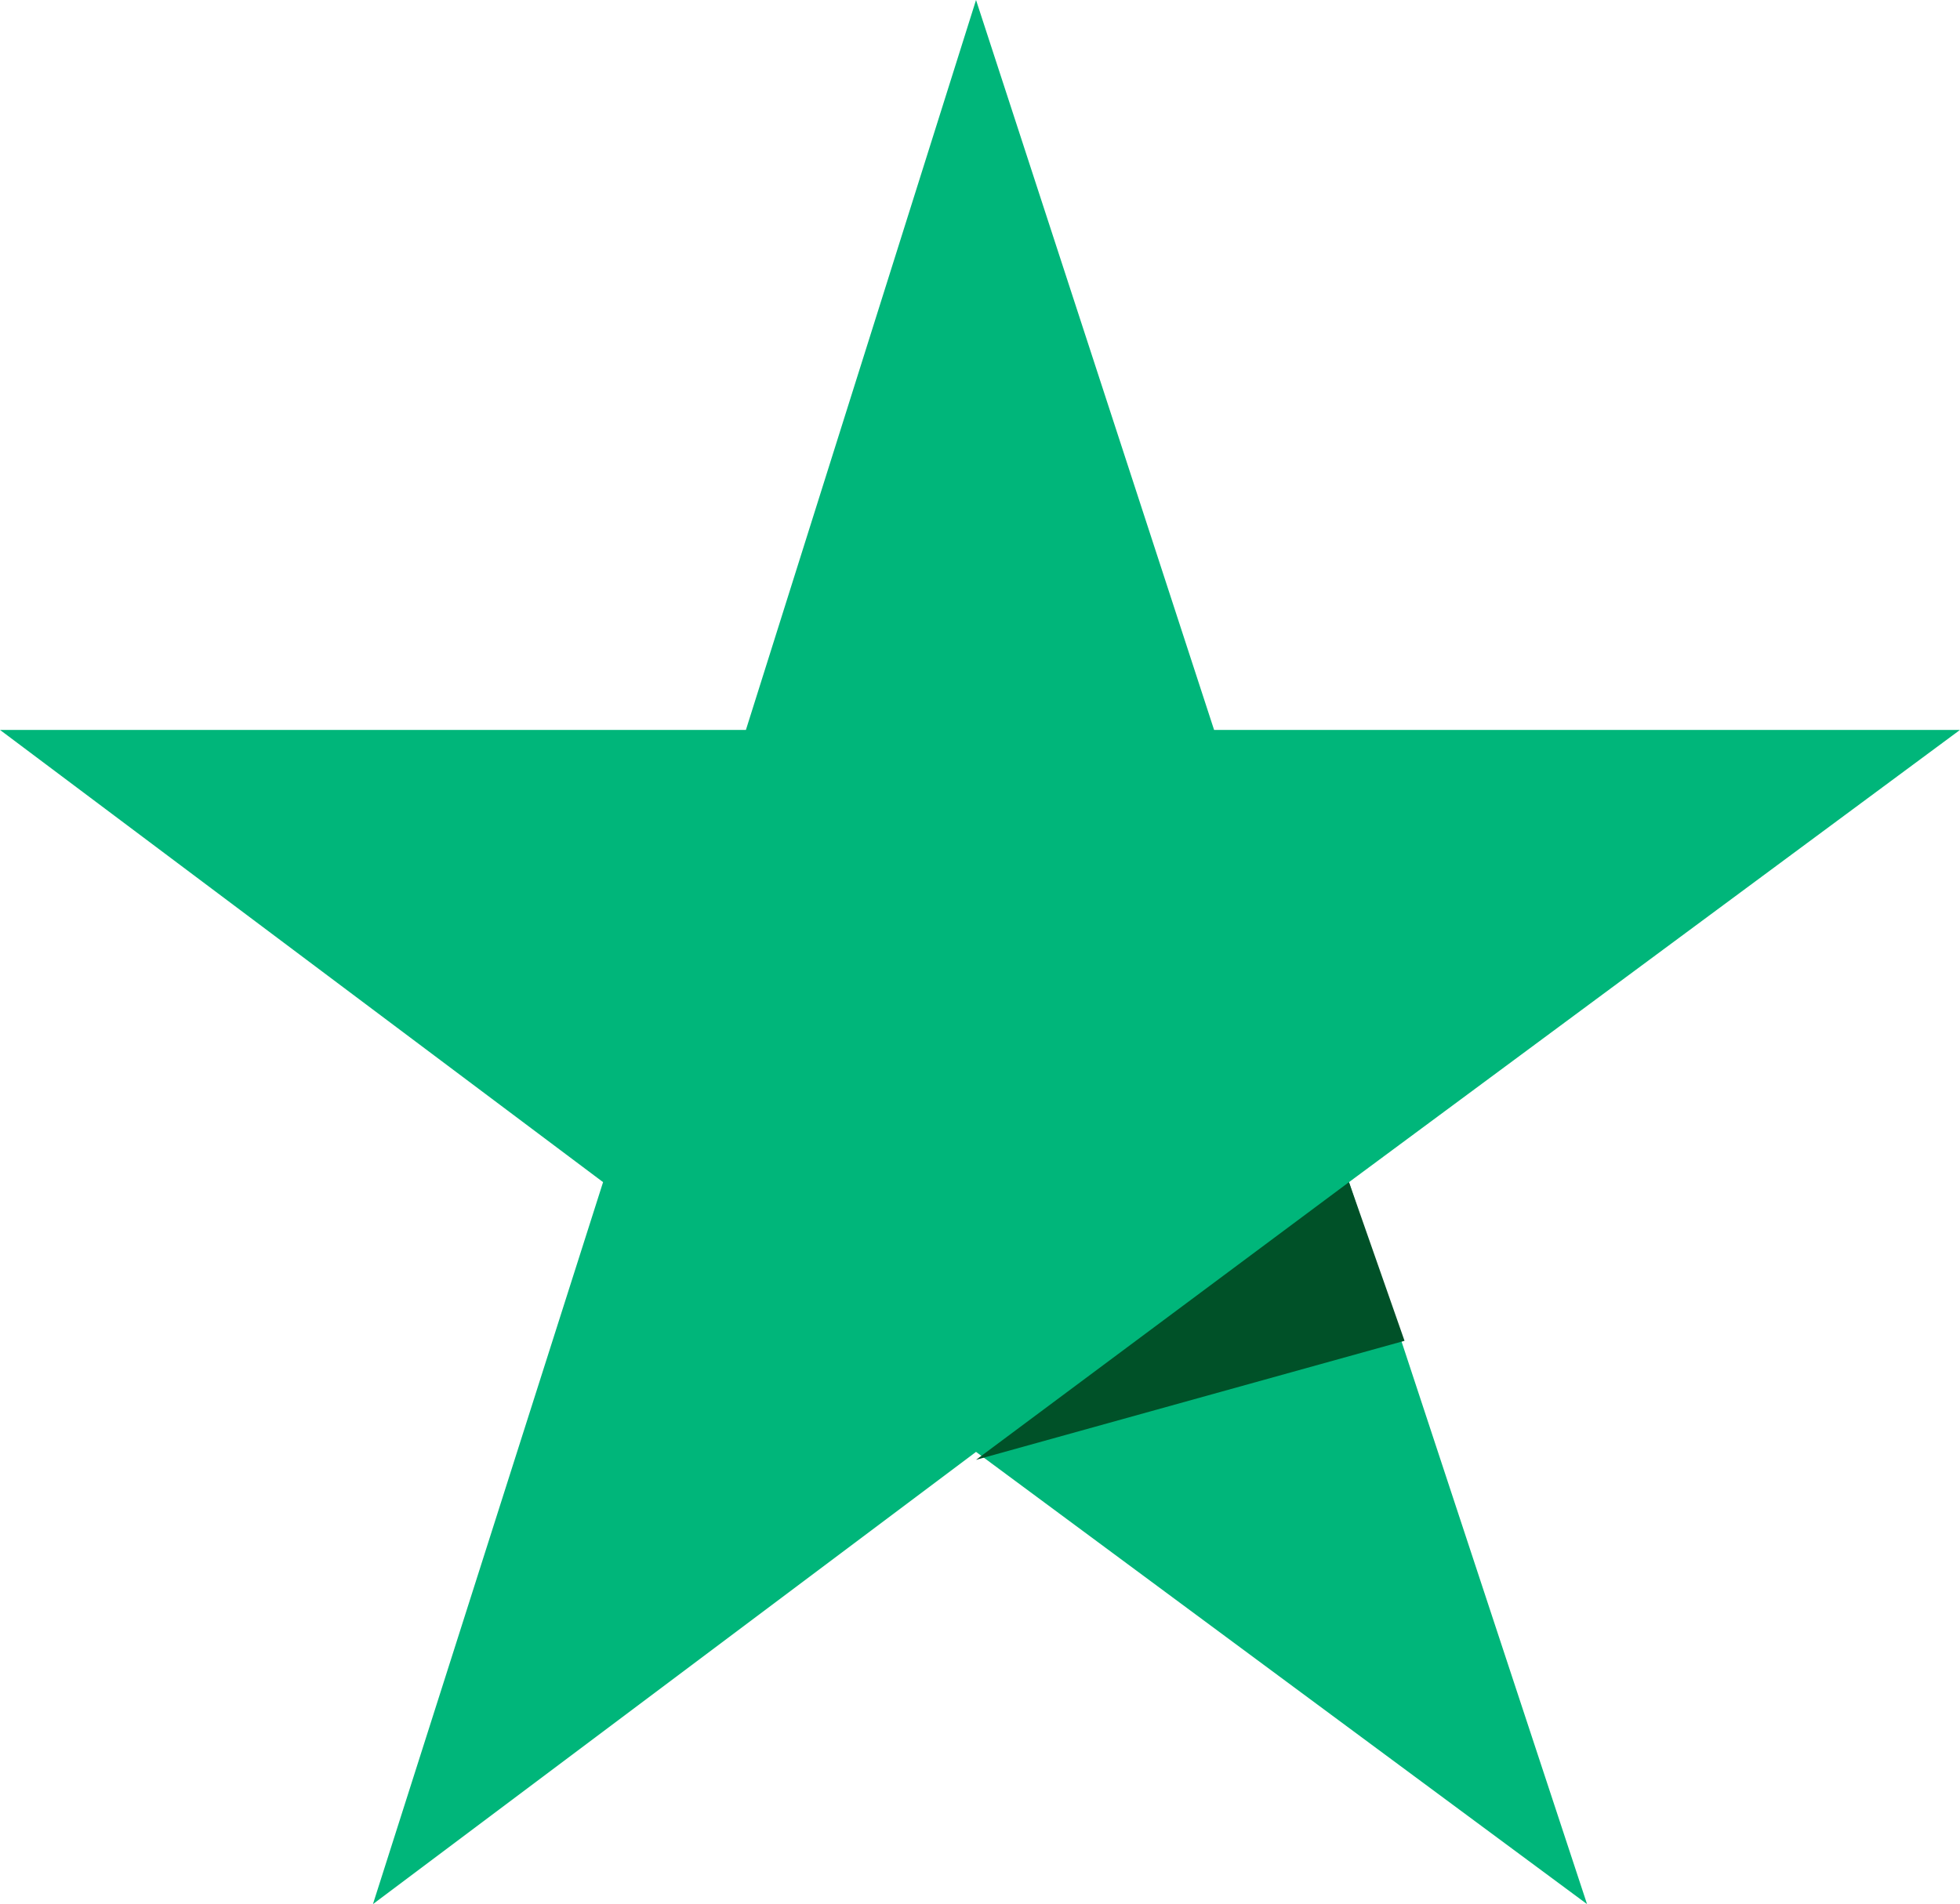
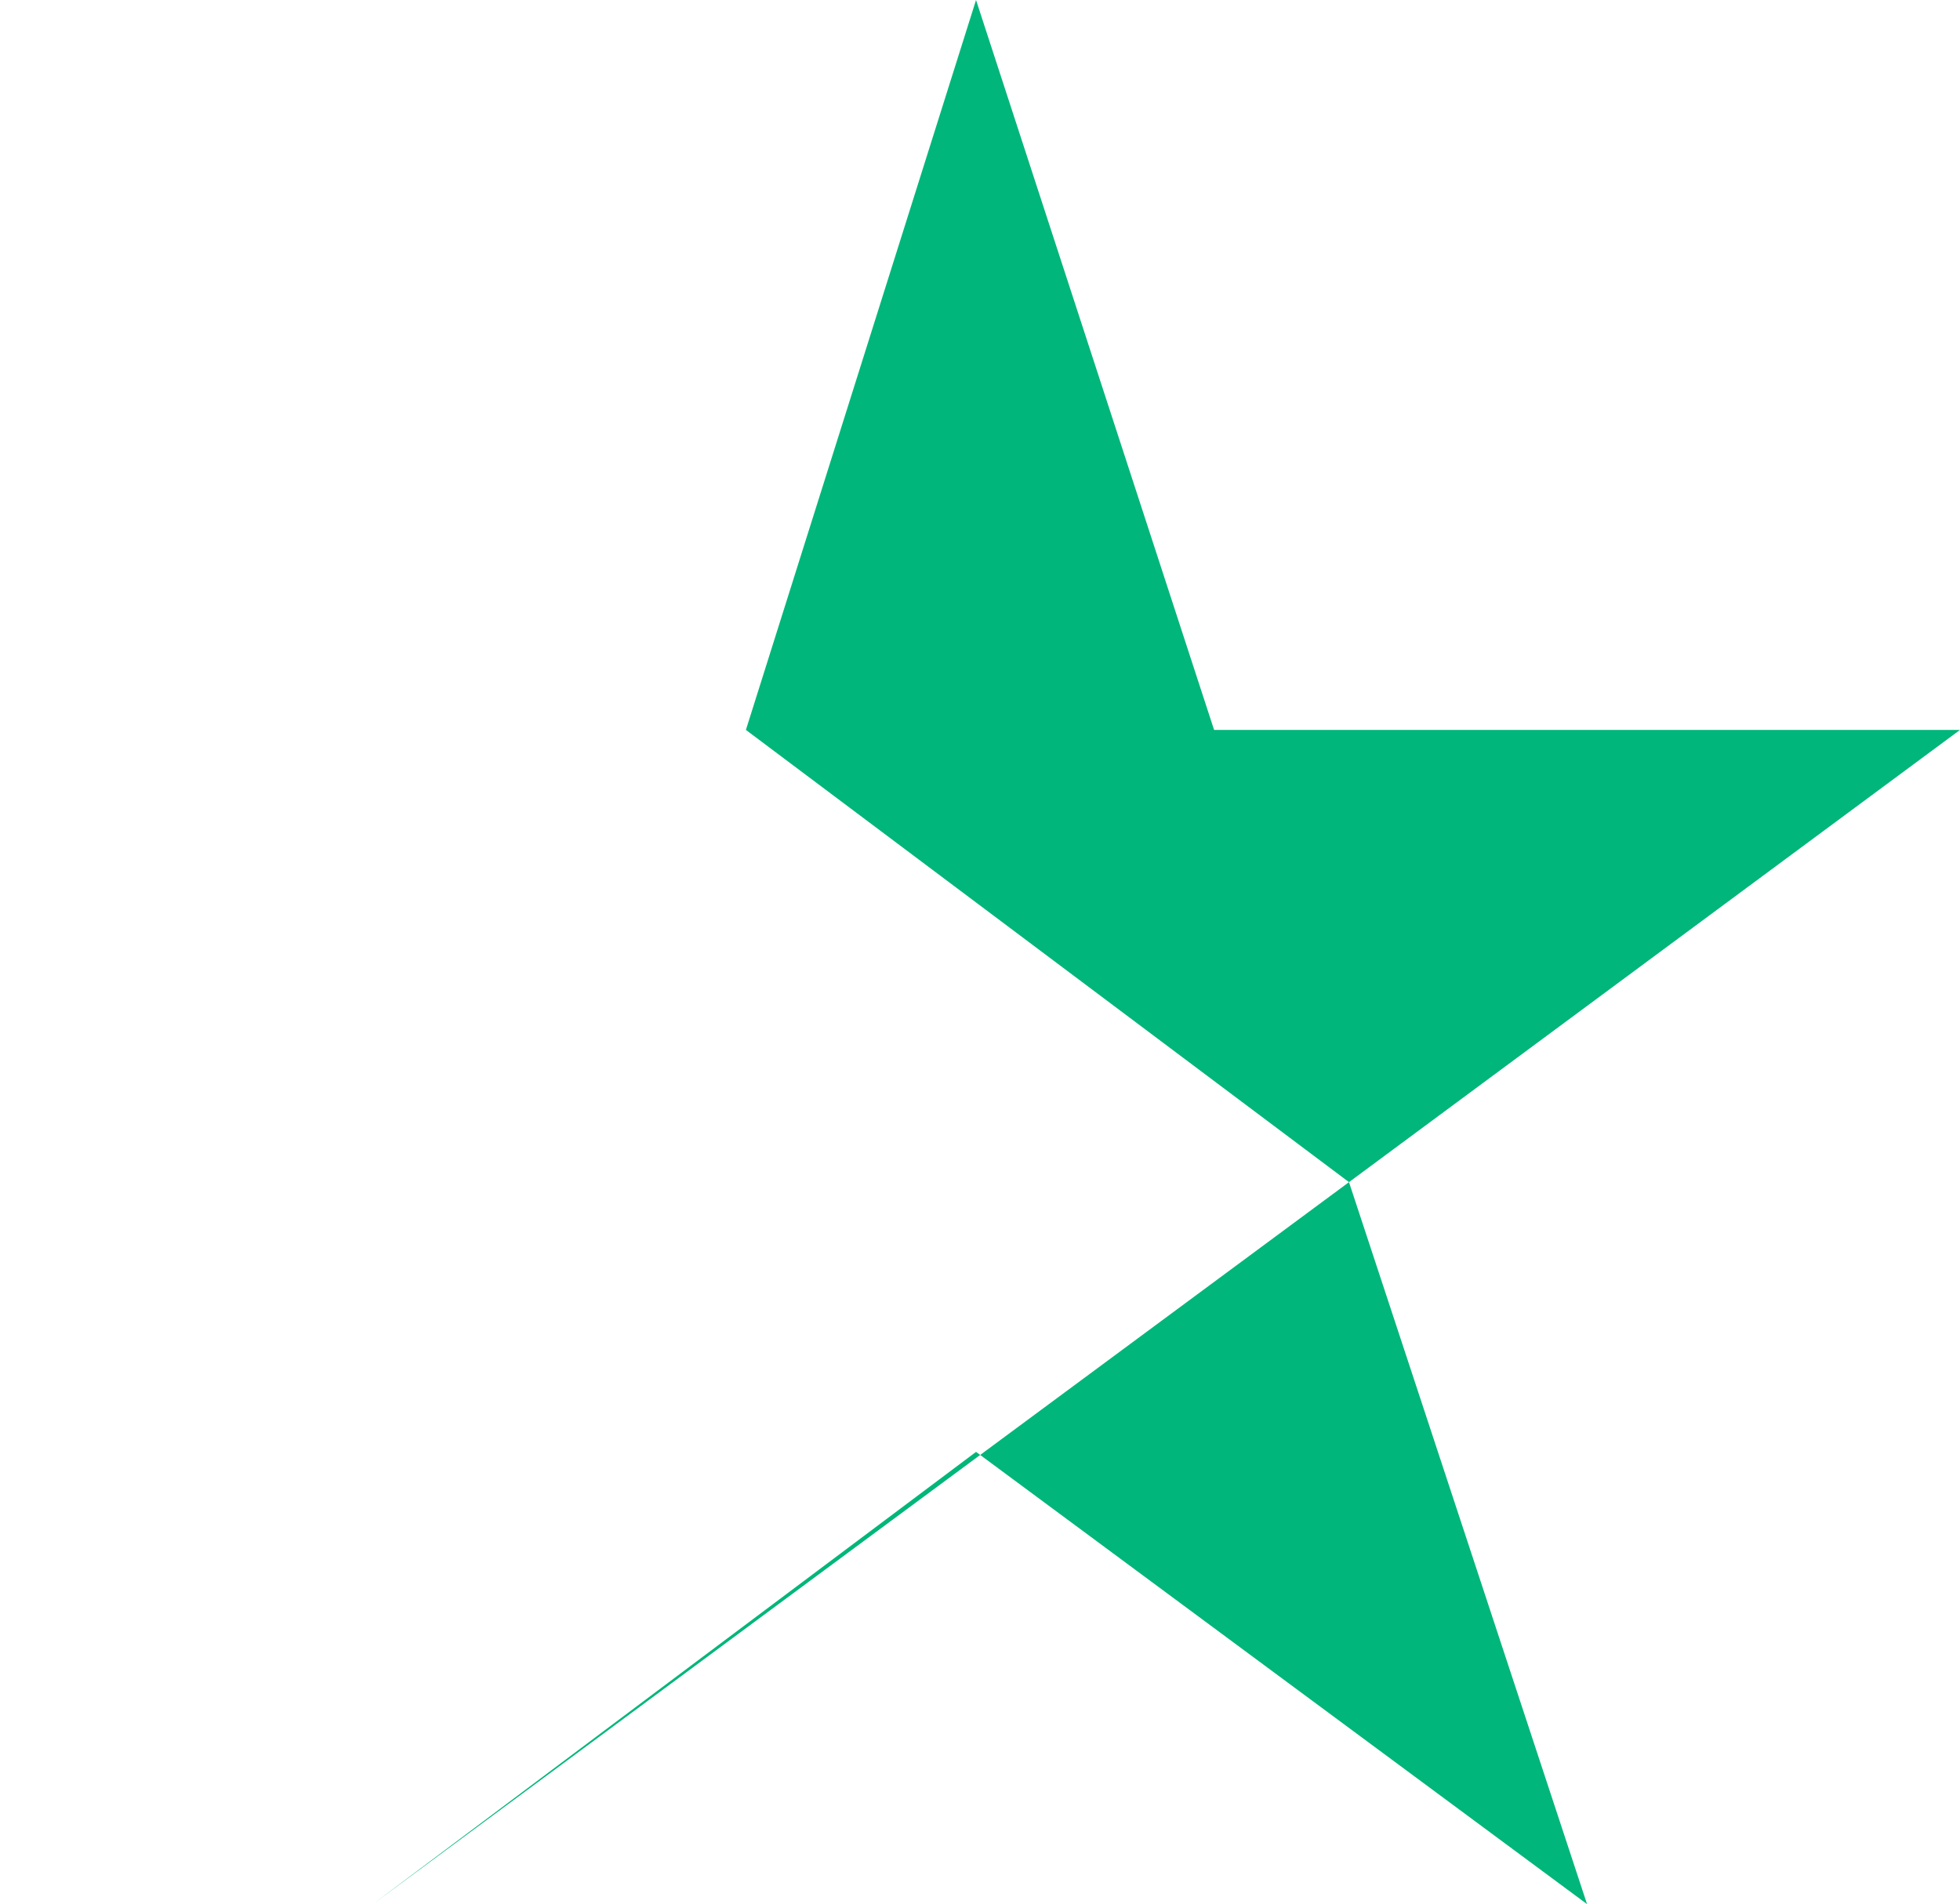
<svg xmlns="http://www.w3.org/2000/svg" version="1.0" id="Layer_1" x="0px" y="0px" viewBox="0 0 24.7 24" enable-background="new 0 0 24.7 24" xml:space="preserve">
  <g>
    <g>
      <g>
        <g>
          <g>
-             <path fill-rule="evenodd" clip-rule="evenodd" fill="#00B67A" d="M24.7,9.2h-9.4l-3-9.2L9.4,9.2H0l7.6,5.7L4.7,24l7.6-5.7       L20,24l-3-9.1L24.7,9.2z" />
-             <path fill-rule="evenodd" clip-rule="evenodd" fill="#005128" d="M17.7,16.9l-0.7-2l-4.7,3.5L17.7,16.9z" />
+             <path fill-rule="evenodd" clip-rule="evenodd" fill="#00B67A" d="M24.7,9.2h-9.4l-3-9.2L9.4,9.2l7.6,5.7L4.7,24l7.6-5.7       L20,24l-3-9.1L24.7,9.2z" />
          </g>
        </g>
      </g>
    </g>
  </g>
</svg>